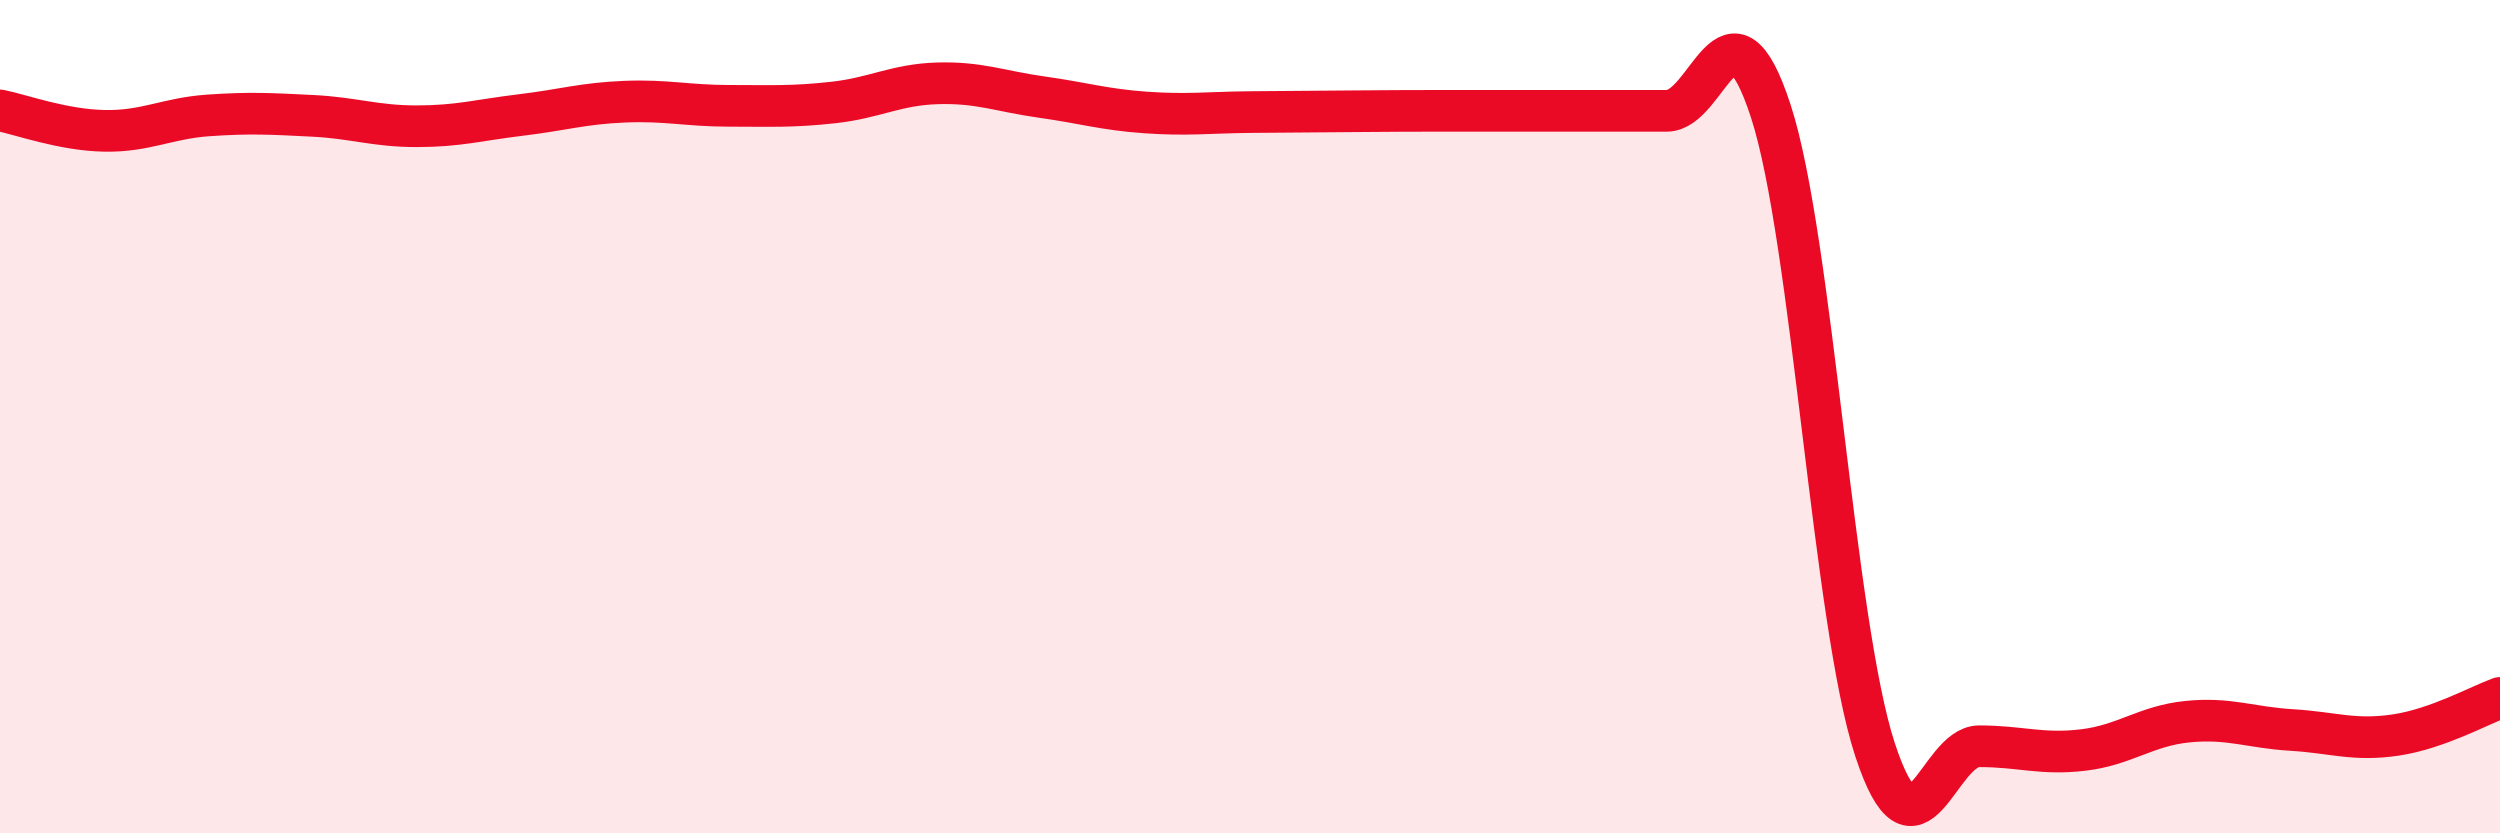
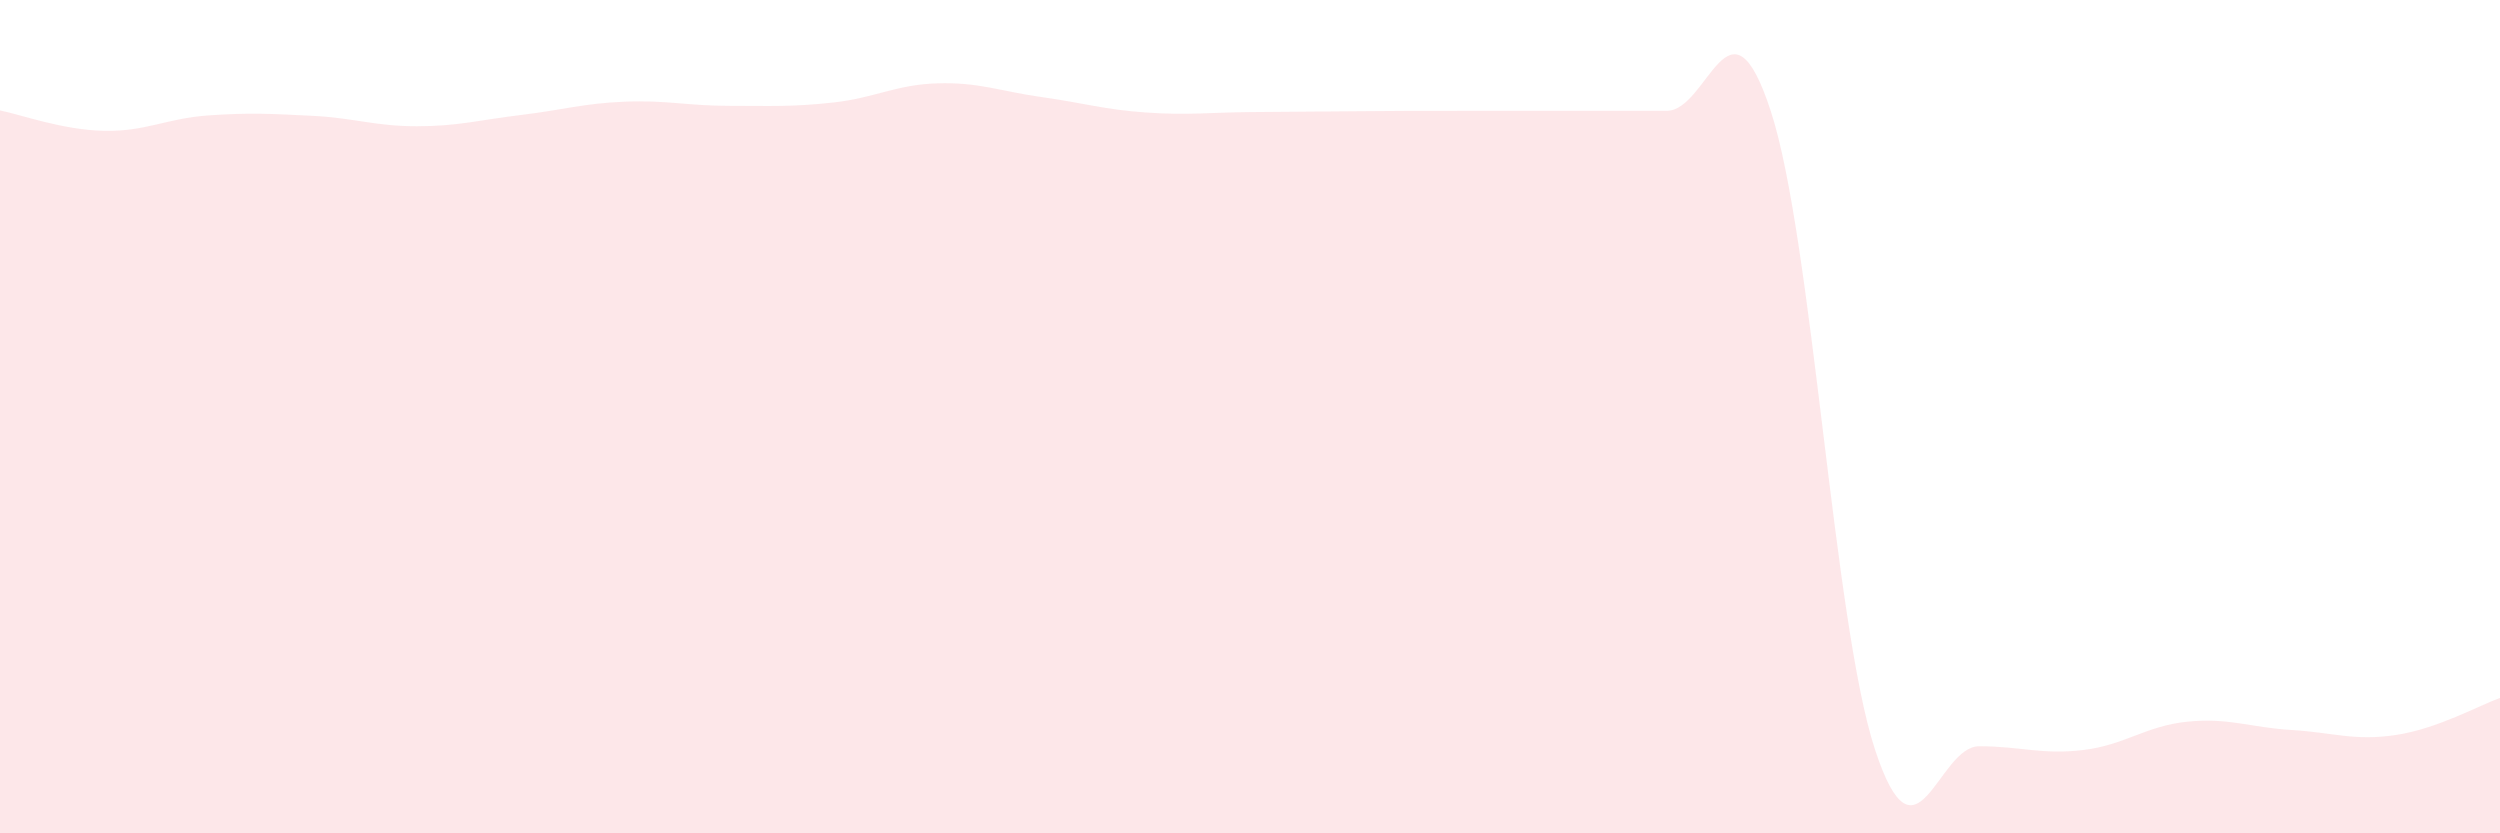
<svg xmlns="http://www.w3.org/2000/svg" width="60" height="20" viewBox="0 0 60 20">
  <path d="M 0,2.65 C 0.5,2.75 1.5,3.12 2.5,3.14 C 3.5,3.16 4,2.84 5,2.77 C 6,2.7 6.5,2.73 7.5,2.78 C 8.5,2.83 9,3.03 10,3.03 C 11,3.03 11.5,2.88 12.5,2.76 C 13.5,2.64 14,2.48 15,2.44 C 16,2.4 16.5,2.54 17.5,2.54 C 18.5,2.54 19,2.57 20,2.46 C 21,2.35 21.5,2.03 22.5,2 C 23.5,1.97 24,2.19 25,2.33 C 26,2.47 26.5,2.63 27.5,2.7 C 28.5,2.77 29,2.7 30,2.69 C 31,2.68 31.5,2.68 32.5,2.67 C 33.5,2.66 34,2.66 35,2.66 C 36,2.66 36.5,2.66 37.5,2.66 C 38.5,2.66 39,2.66 40,2.66 C 41,2.66 41.5,-0.4 42.5,2.67 C 43.5,5.74 44,14.94 45,17.99 C 46,21.04 46.5,17.91 47.5,17.91 C 48.5,17.91 49,18.12 50,18 C 51,17.88 51.5,17.42 52.5,17.32 C 53.5,17.22 54,17.46 55,17.52 C 56,17.58 56.5,17.79 57.5,17.64 C 58.5,17.49 59.5,16.93 60,16.75L60 20L0 20Z" fill="#EB0A25" opacity="0.1" stroke-linecap="round" stroke-linejoin="round" />
-   <path d="M 0,2.65 C 0.5,2.75 1.5,3.12 2.5,3.14 C 3.5,3.16 4,2.84 5,2.77 C 6,2.7 6.5,2.73 7.5,2.78 C 8.5,2.83 9,3.03 10,3.03 C 11,3.03 11.5,2.88 12.5,2.76 C 13.5,2.64 14,2.48 15,2.44 C 16,2.4 16.5,2.54 17.5,2.54 C 18.5,2.54 19,2.57 20,2.46 C 21,2.35 21.5,2.03 22.5,2 C 23.5,1.97 24,2.19 25,2.33 C 26,2.47 26.5,2.63 27.5,2.7 C 28.5,2.77 29,2.7 30,2.69 C 31,2.68 31.5,2.68 32.5,2.67 C 33.5,2.66 34,2.66 35,2.66 C 36,2.66 36.5,2.66 37.5,2.66 C 38.5,2.66 39,2.66 40,2.66 C 41,2.66 41.5,-0.4 42.5,2.67 C 43.5,5.74 44,14.94 45,17.99 C 46,21.04 46.5,17.91 47.5,17.91 C 48.5,17.91 49,18.12 50,18 C 51,17.88 51.5,17.42 52.5,17.32 C 53.5,17.22 54,17.46 55,17.52 C 56,17.58 56.5,17.79 57.5,17.64 C 58.5,17.49 59.5,16.93 60,16.75" stroke="#EB0A25" stroke-width="1" fill="none" stroke-linecap="round" stroke-linejoin="round" />
</svg>